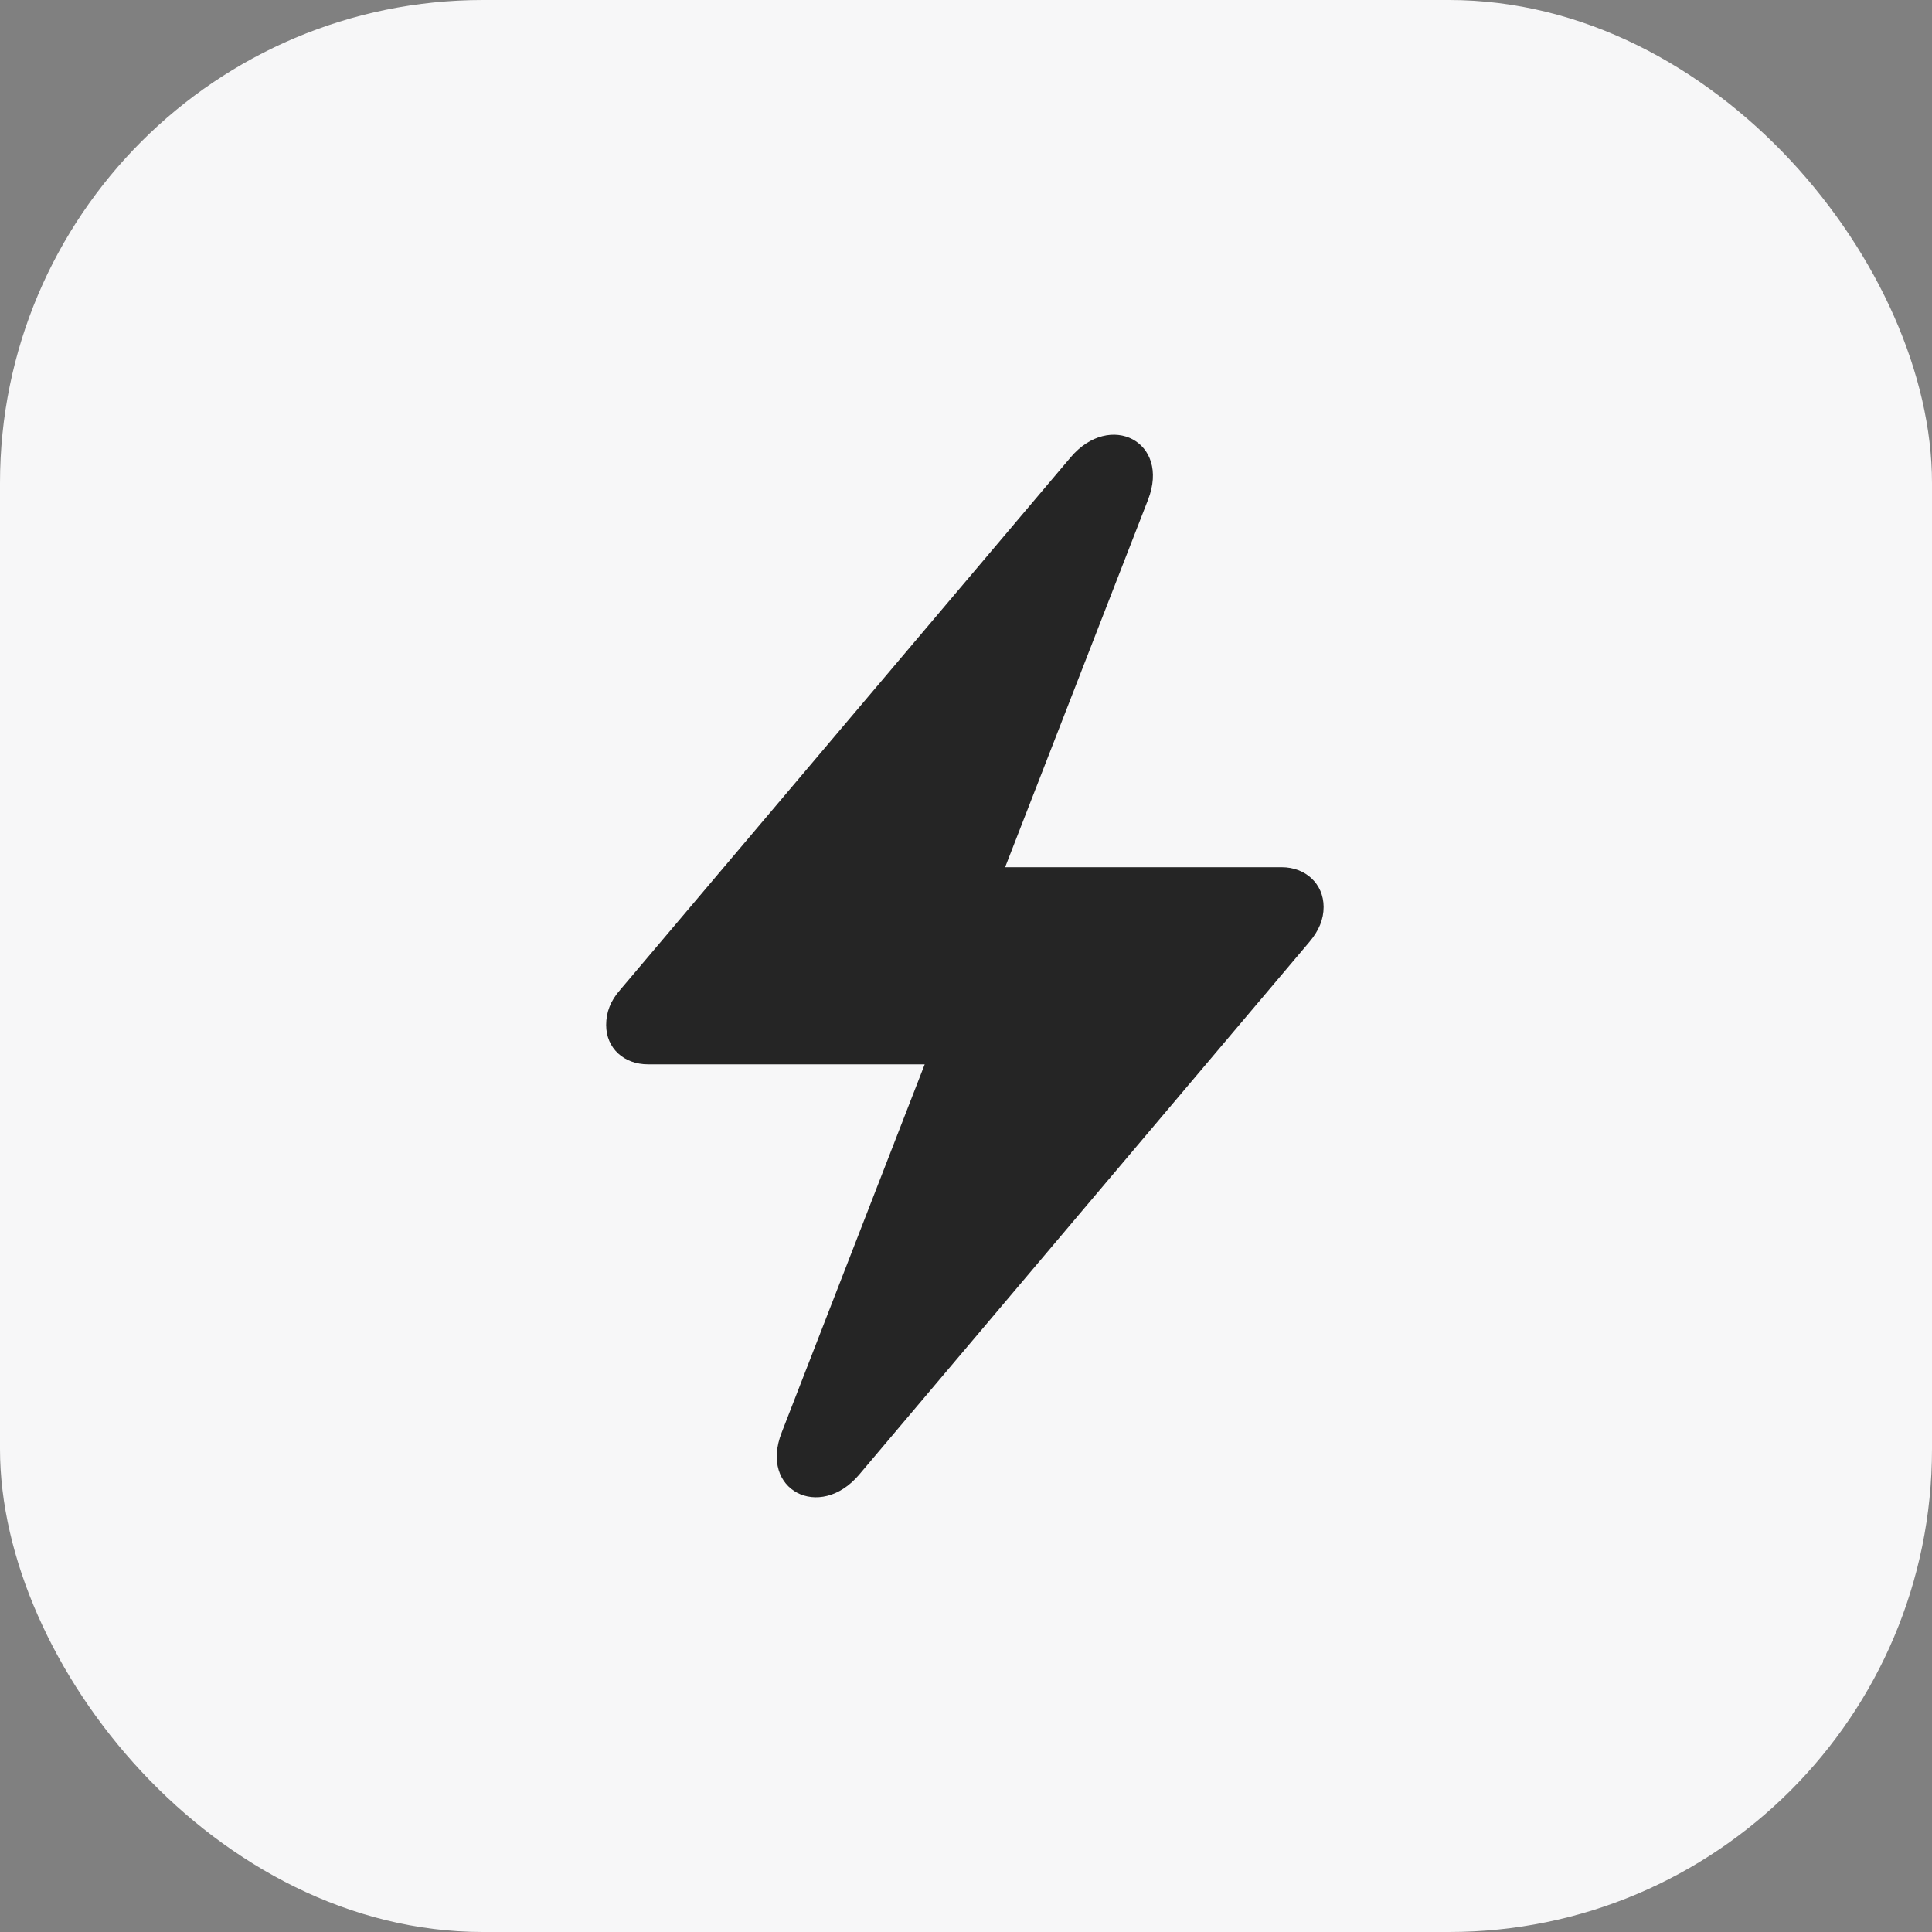
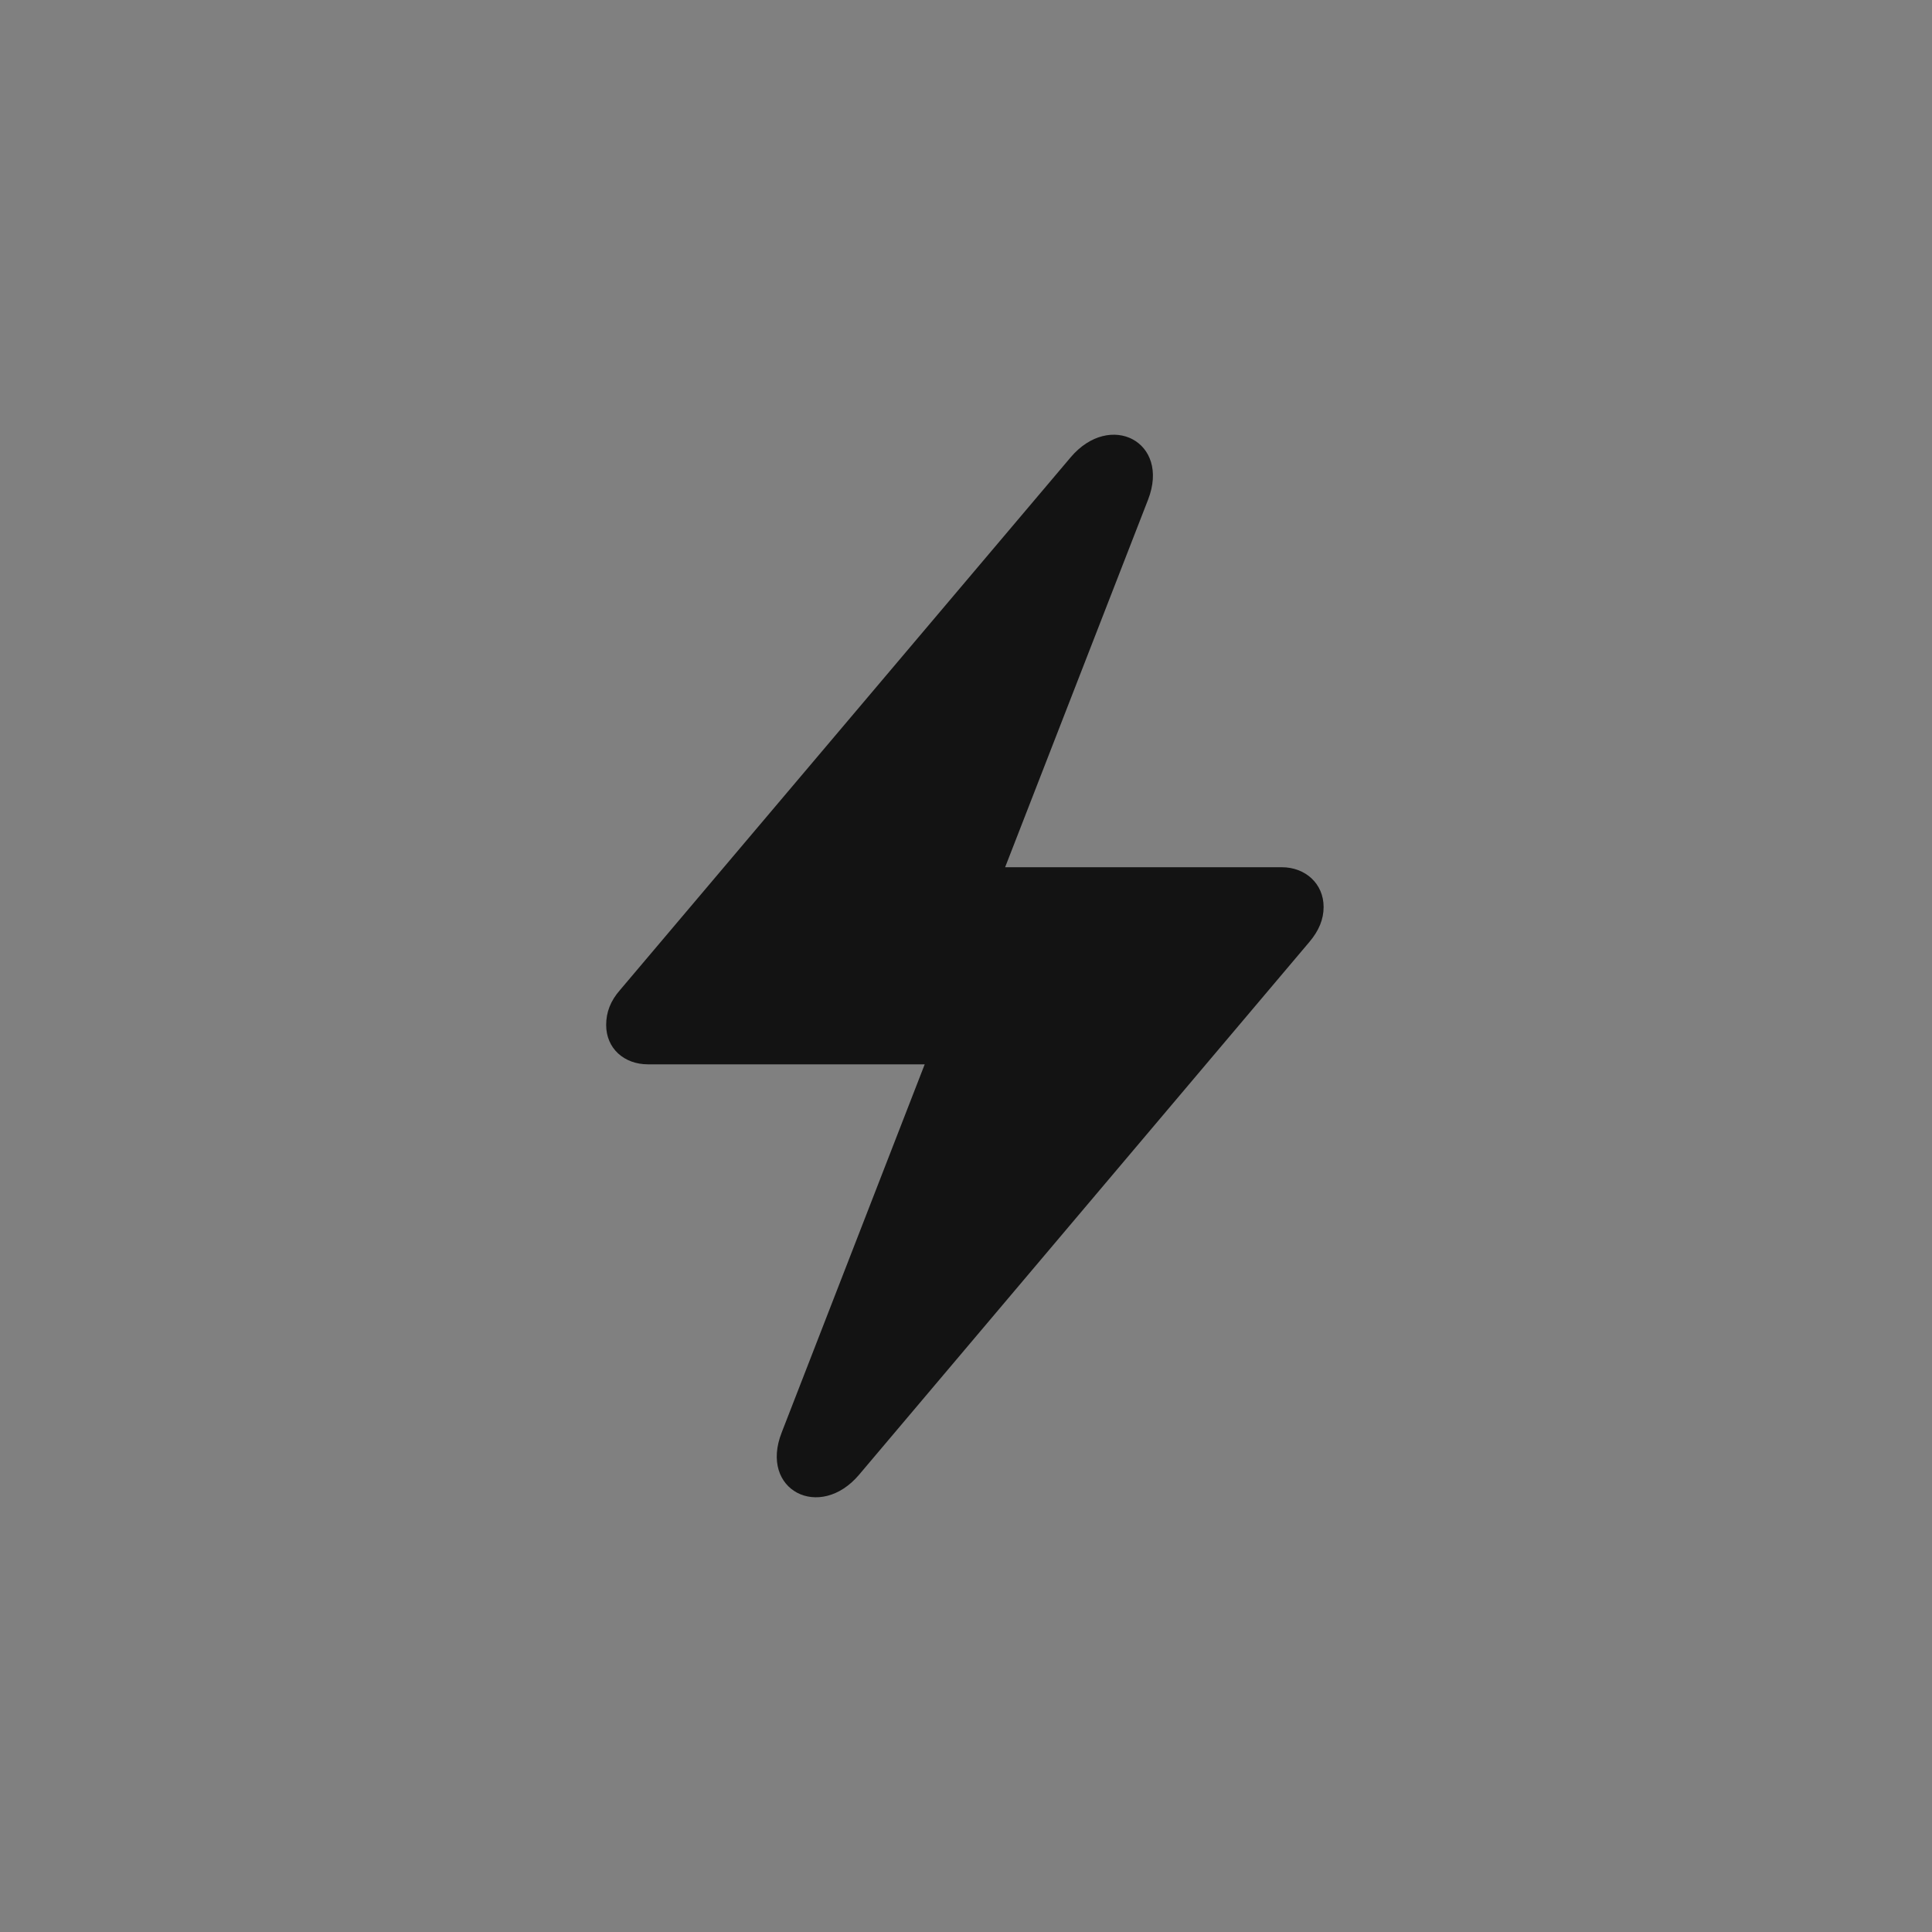
<svg xmlns="http://www.w3.org/2000/svg" width="40" height="40" viewBox="0 0 40 40" fill="none">
  <rect x="0" y="0" width="40" height="40" fill="#808080" stroke="none" />
-   <rect width="40" height="40" rx="10" fill="#F7F7F8" />
  <path d="M22.167 9.468C22.982 8.505 24.234 9.144 23.77 10.344L20.81 17.955H26.537C27.028 17.955 27.404 18.297 27.404 18.778C27.404 19.032 27.308 19.268 27.107 19.505L17.787 30.532C16.973 31.495 15.712 30.856 16.185 29.656L19.145 22.036H13.417C12.918 22.036 12.55 21.703 12.55 21.222C12.55 20.959 12.638 20.723 12.839 20.495L22.167 9.468Z" fill="black" fill-opacity="0.85" />
</svg>